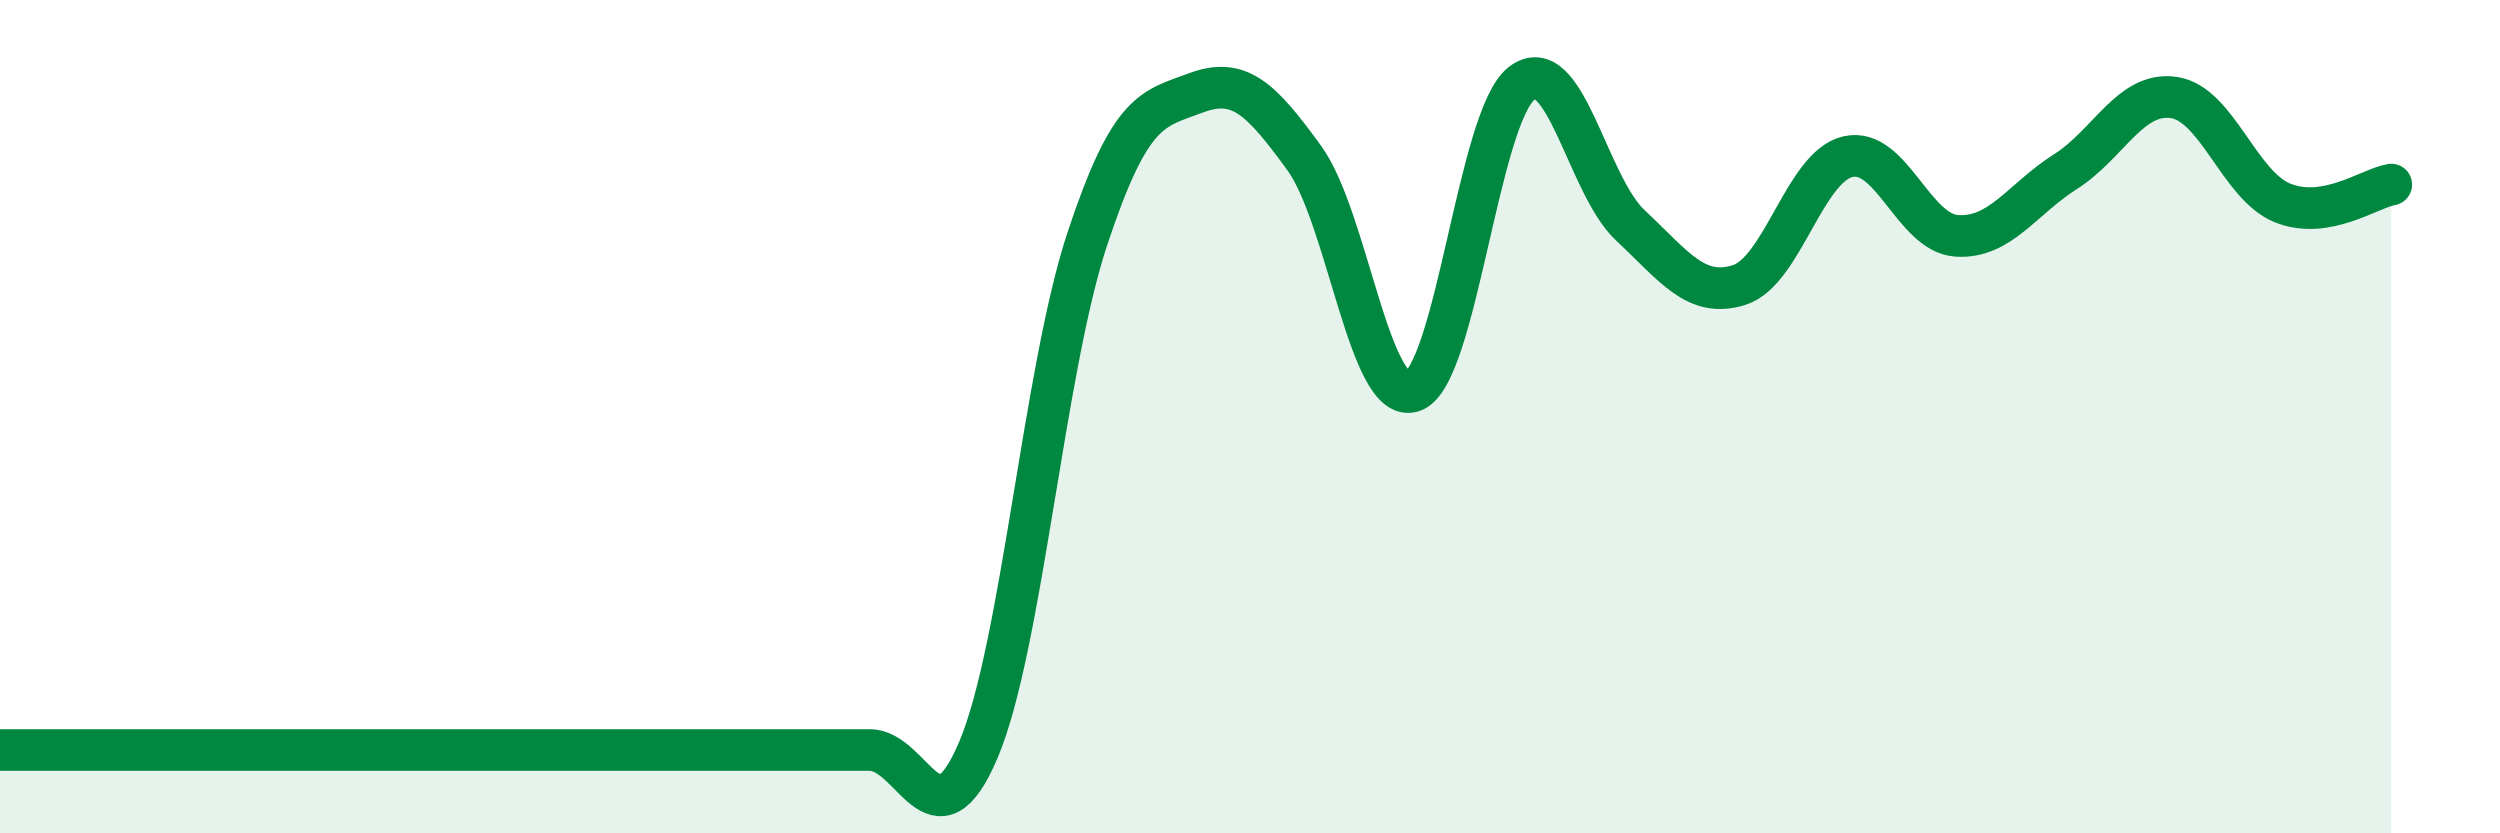
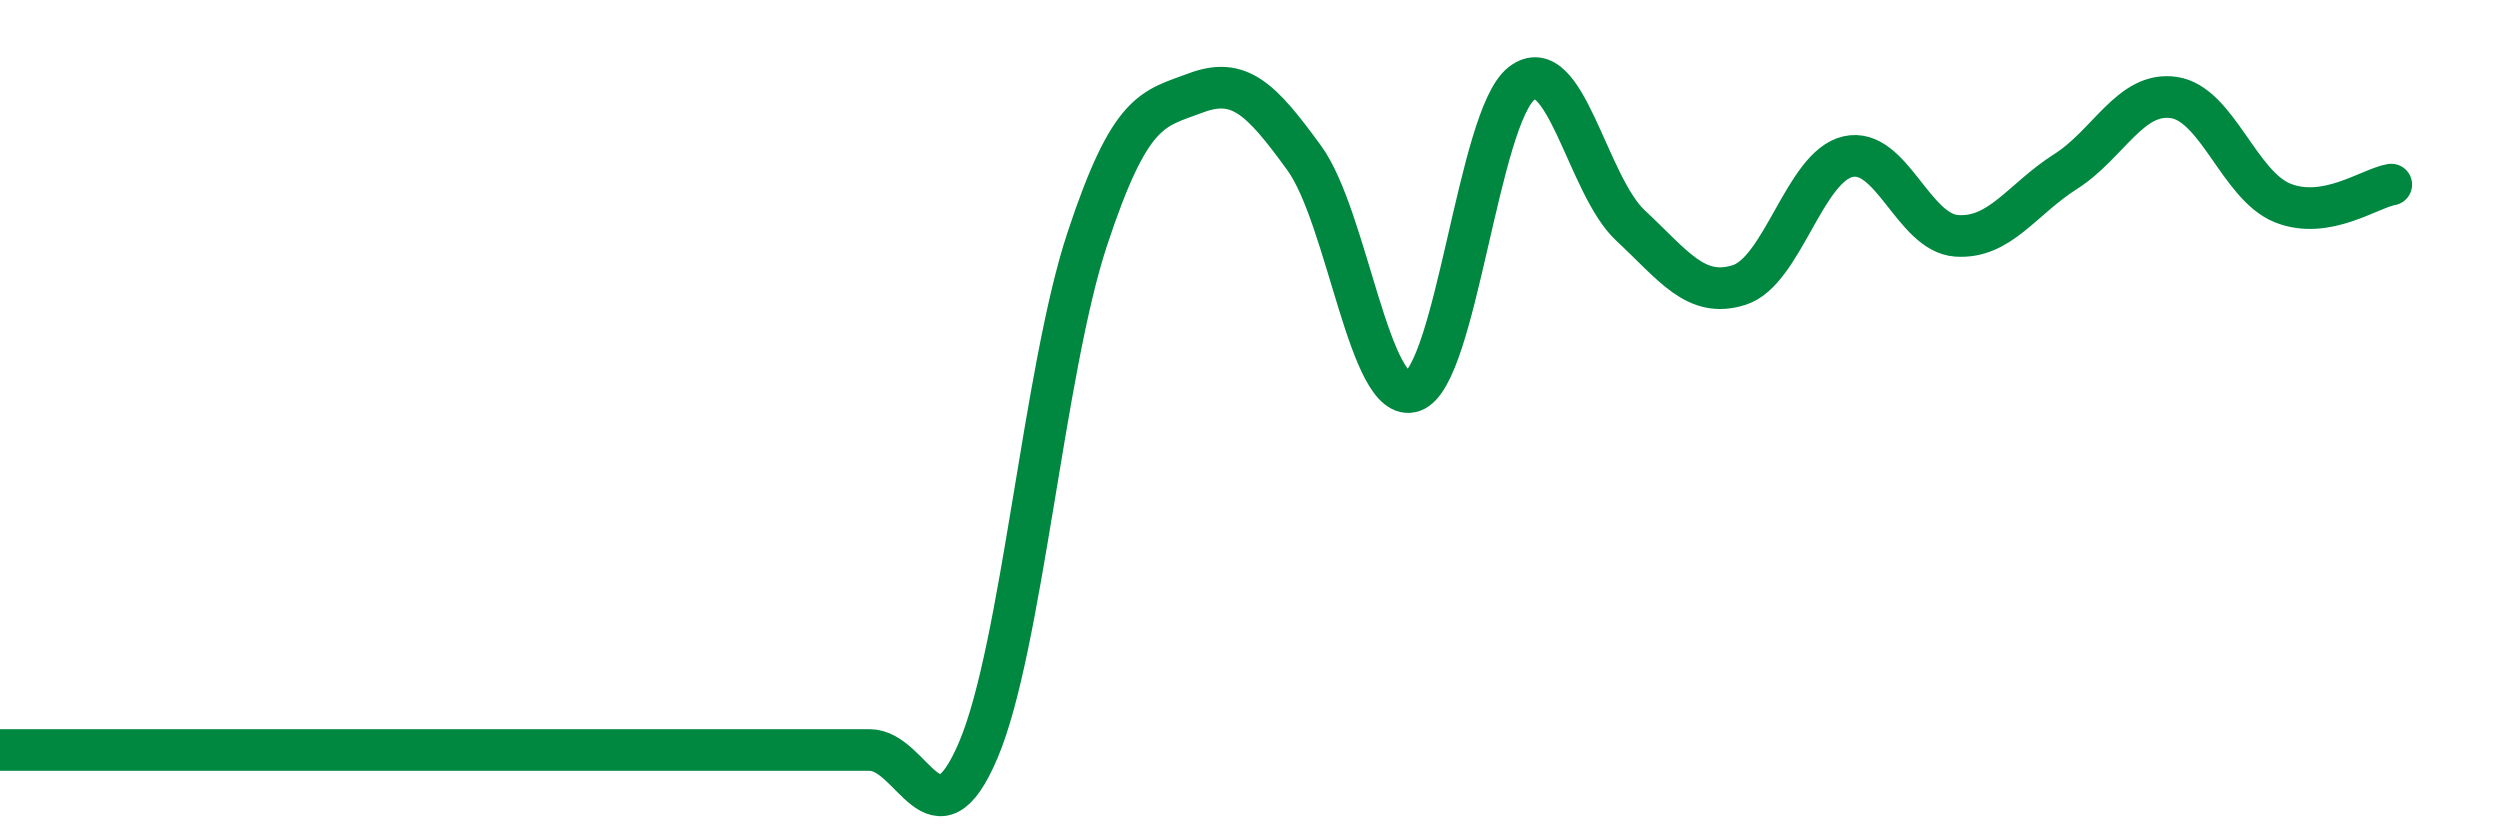
<svg xmlns="http://www.w3.org/2000/svg" width="60" height="20" viewBox="0 0 60 20">
-   <path d="M 0,18 C 0.52,18 1.57,18 2.61,18 C 3.65,18 4.18,18 5.22,18 C 6.26,18 6.79,18 7.83,18 C 8.87,18 9.39,18 10.43,18 C 11.47,18 12,18 13.04,18 C 14.08,18 14.61,18 15.65,18 C 16.69,18 17.22,18 18.26,18 C 19.3,18 19.83,18 20.87,18 C 21.91,18 22.44,20.45 23.48,18 C 24.52,15.55 25.05,8.9 26.09,5.75 C 27.13,2.6 27.66,2.62 28.7,2.23 C 29.74,1.84 30.26,2.36 31.3,3.79 C 32.34,5.22 32.87,9.75 33.91,9.39 C 34.95,9.03 35.48,2.8 36.52,2 C 37.56,1.2 38.09,4.44 39.13,5.41 C 40.17,6.38 40.7,7.17 41.74,6.84 C 42.78,6.51 43.31,4 44.35,3.76 C 45.39,3.52 45.92,5.59 46.96,5.66 C 48,5.73 48.53,4.78 49.57,4.12 C 50.61,3.46 51.13,2.19 52.17,2.34 C 53.21,2.49 53.74,4.45 54.78,4.87 C 55.82,5.29 56.87,4.52 57.39,4.43L57.39 20L0 20Z" fill="#008740" opacity="0.1" stroke-linecap="round" stroke-linejoin="round" />
  <path d="M 0,18 C 0.52,18 1.57,18 2.61,18 C 3.65,18 4.18,18 5.22,18 C 6.26,18 6.79,18 7.83,18 C 8.87,18 9.39,18 10.43,18 C 11.47,18 12,18 13.04,18 C 14.08,18 14.61,18 15.65,18 C 16.69,18 17.22,18 18.26,18 C 19.3,18 19.83,18 20.87,18 C 21.91,18 22.44,20.45 23.48,18 C 24.52,15.55 25.05,8.9 26.09,5.75 C 27.13,2.6 27.66,2.62 28.7,2.23 C 29.74,1.84 30.26,2.36 31.3,3.79 C 32.34,5.22 32.87,9.75 33.91,9.39 C 34.95,9.03 35.48,2.8 36.52,2 C 37.56,1.2 38.09,4.44 39.13,5.41 C 40.17,6.38 40.7,7.17 41.74,6.84 C 42.78,6.51 43.31,4 44.35,3.76 C 45.39,3.52 45.92,5.59 46.96,5.66 C 48,5.73 48.53,4.78 49.57,4.12 C 50.61,3.46 51.13,2.19 52.17,2.34 C 53.21,2.49 53.74,4.45 54.78,4.87 C 55.82,5.29 56.87,4.52 57.39,4.43" stroke="#008740" stroke-width="1" fill="none" stroke-linecap="round" stroke-linejoin="round" />
</svg>